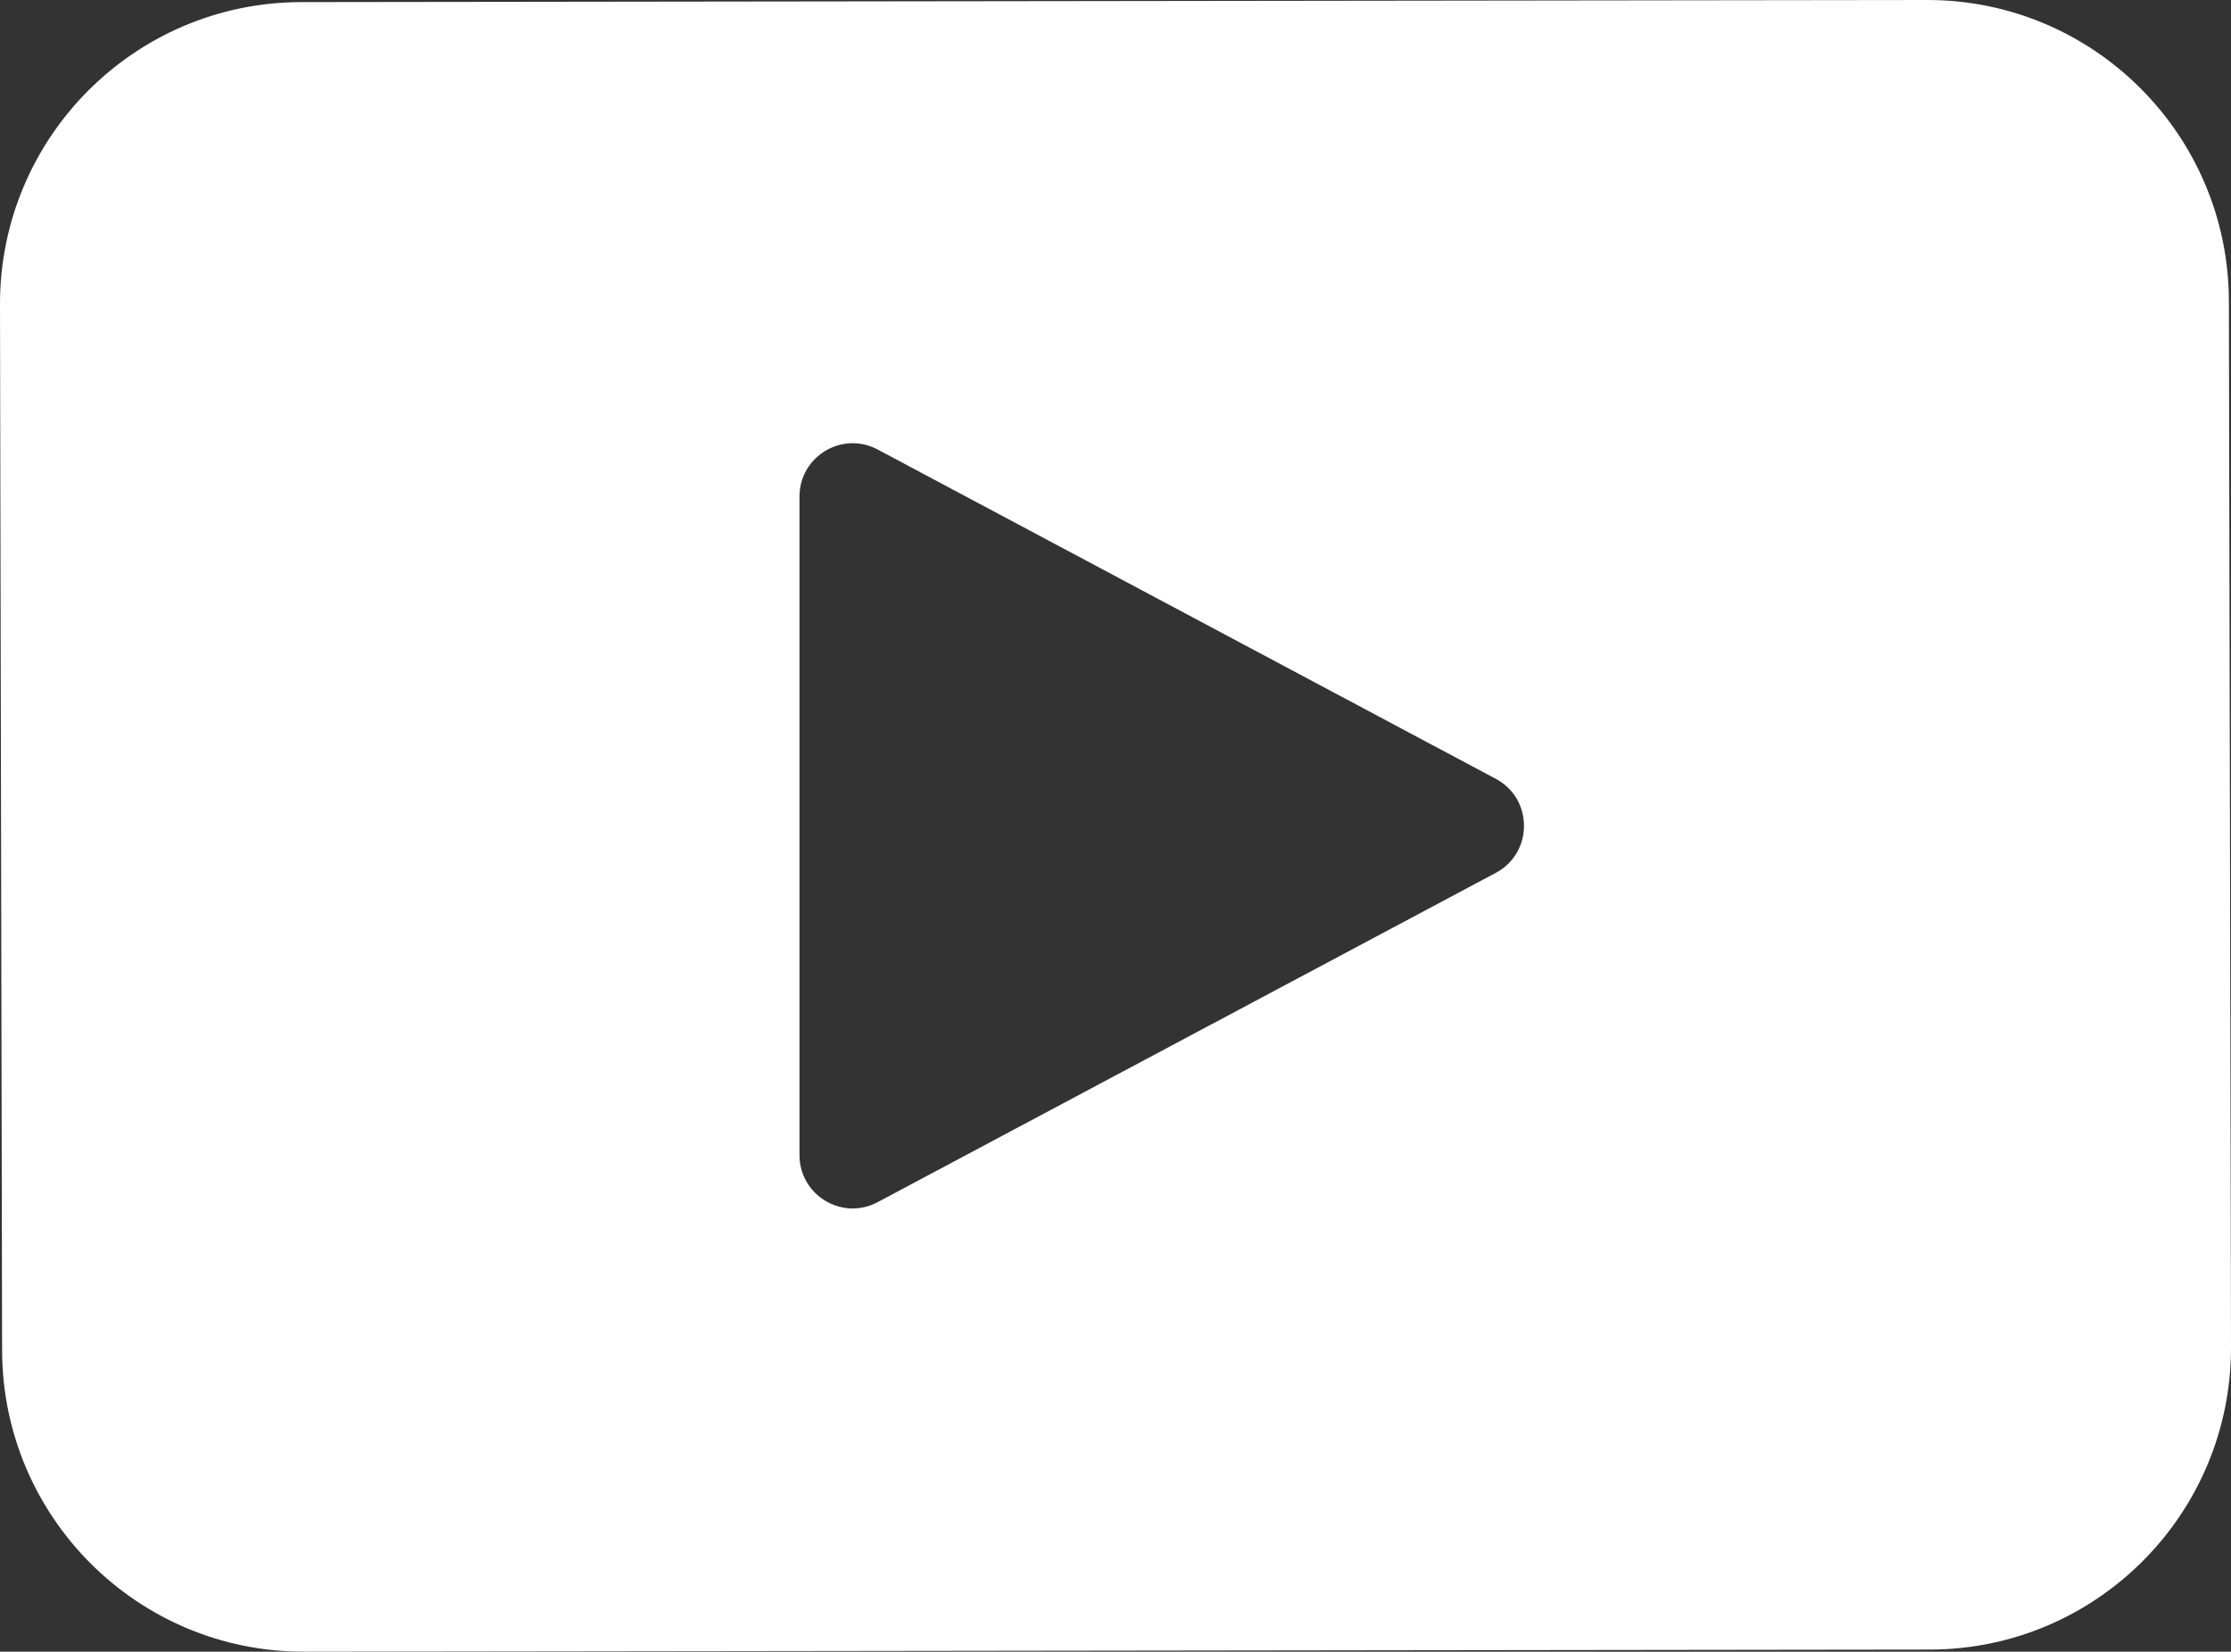
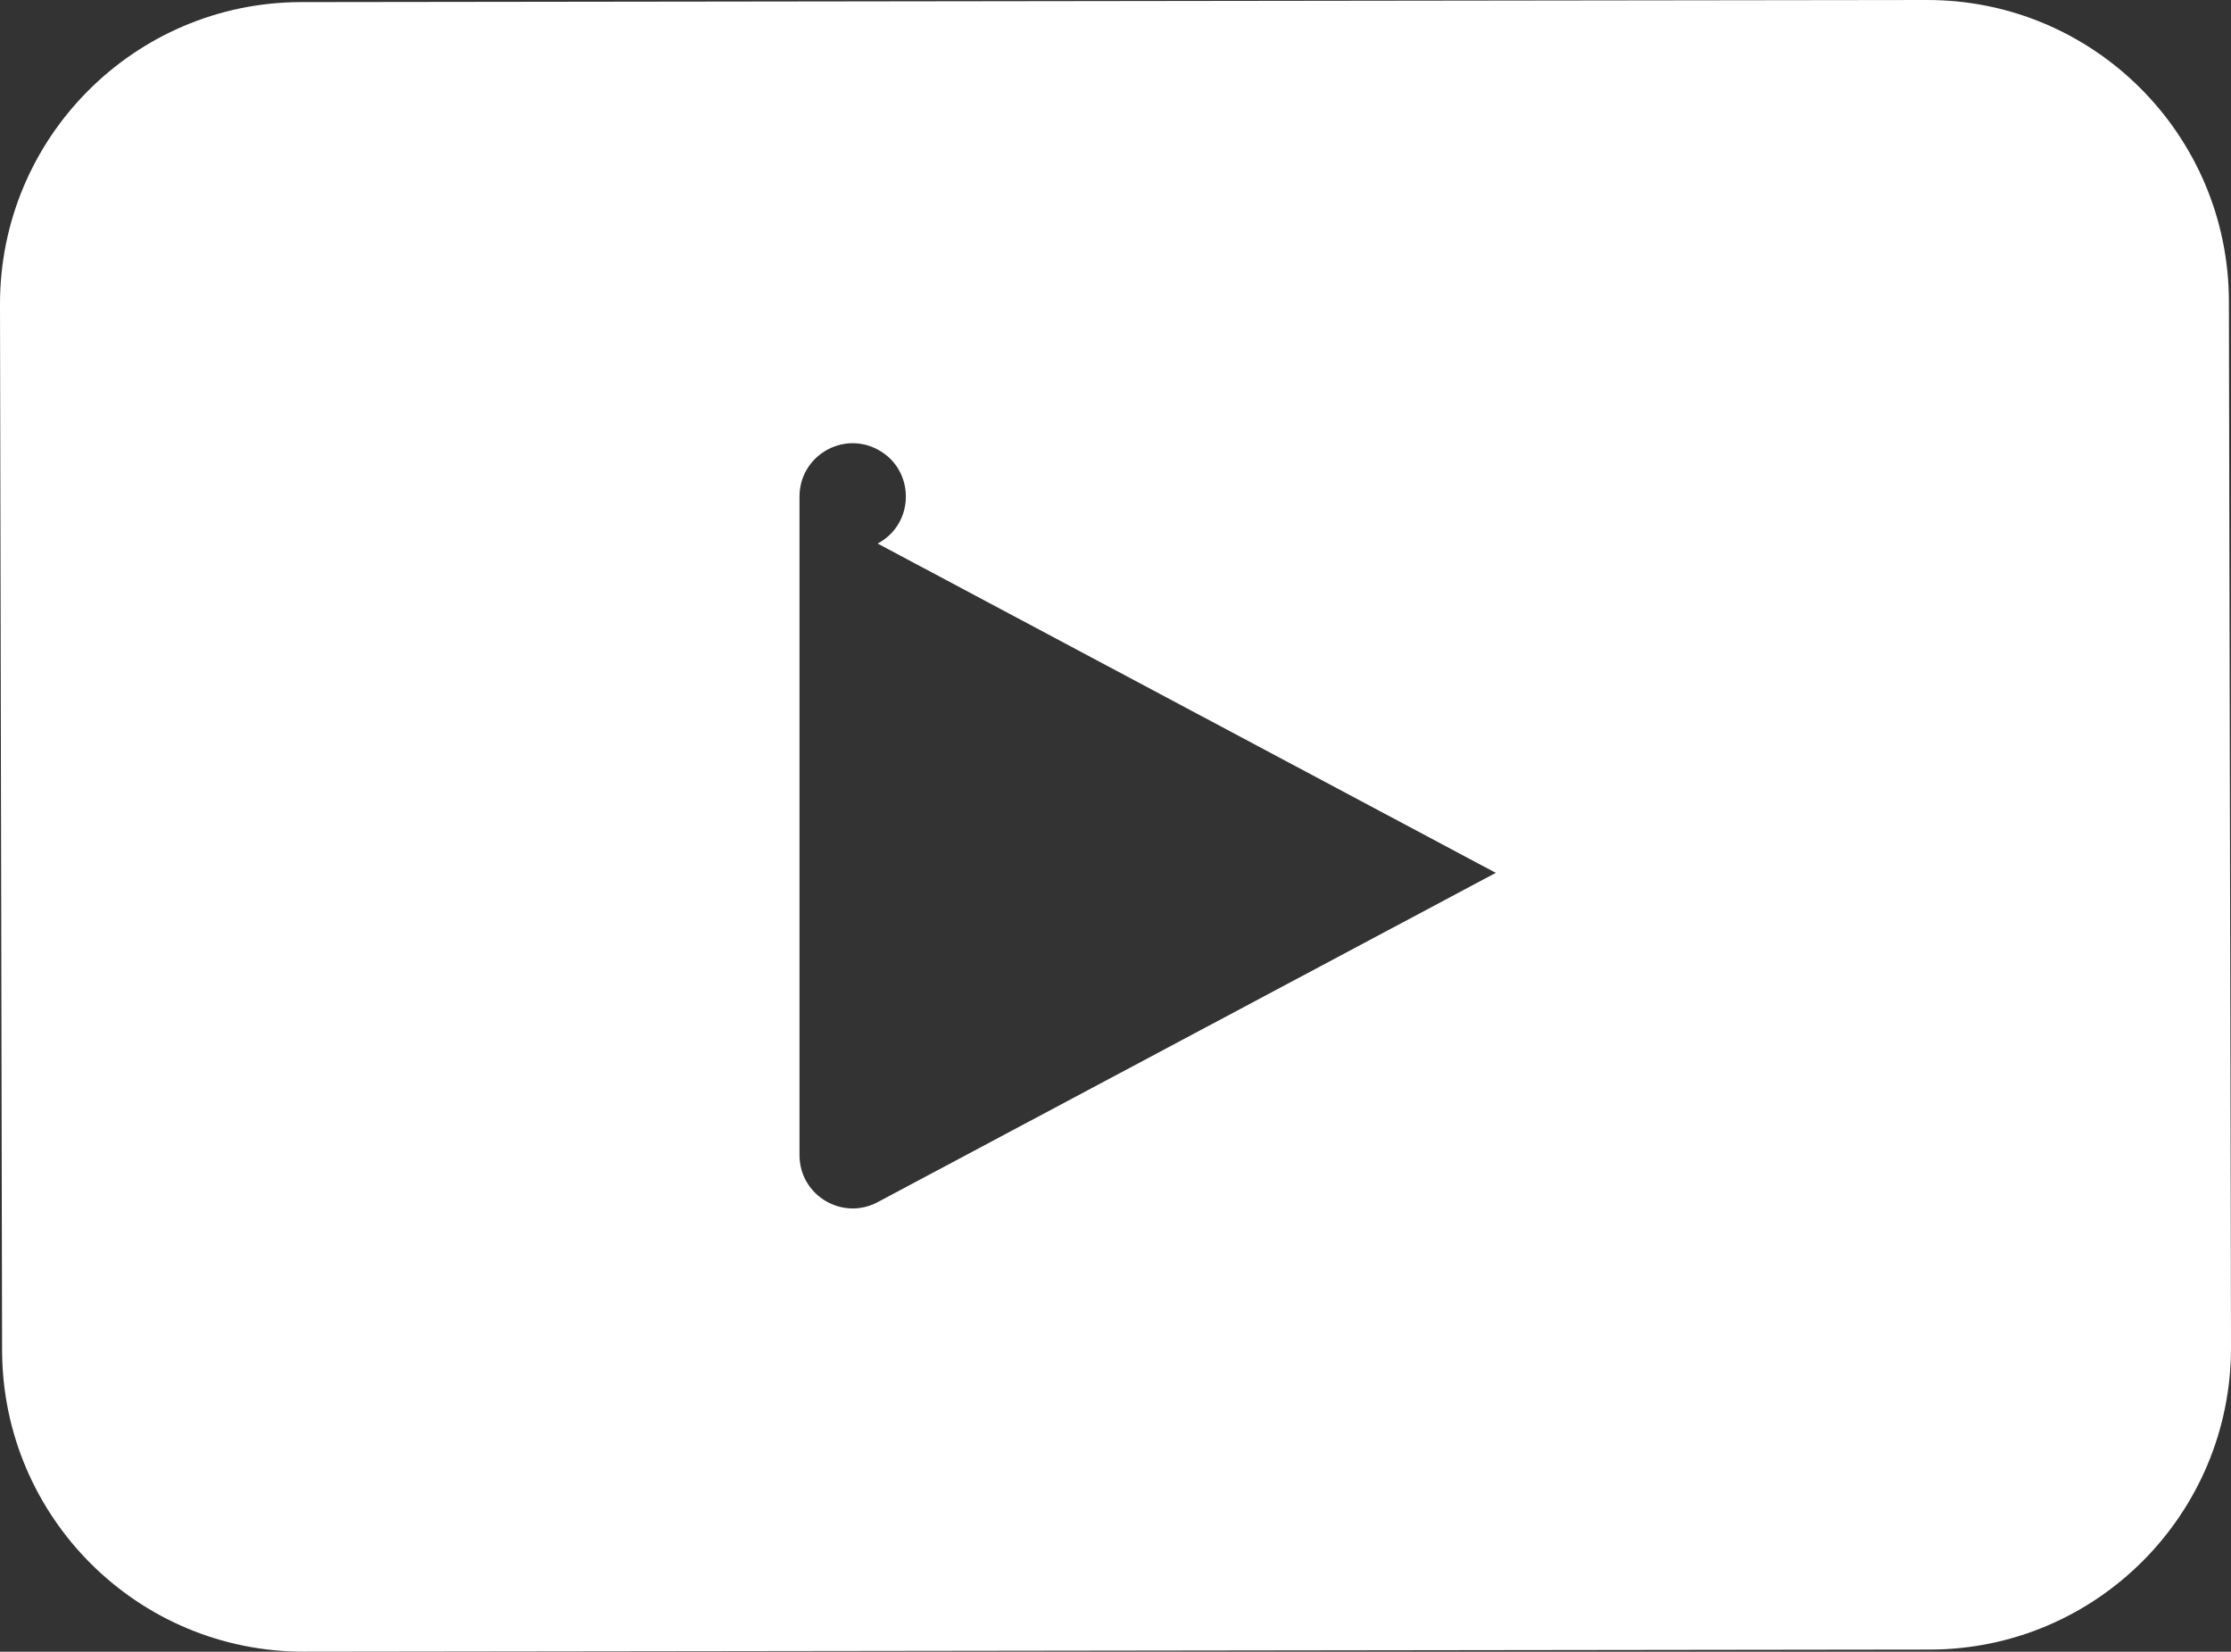
<svg xmlns="http://www.w3.org/2000/svg" id="Layer_1" data-name="Layer 1" viewBox="0 0 2658.95 1968.3">
  <rect x="0" y="0" width="2658.95" height="1968.3" fill="#333333" stroke="none" />
  <defs>
    <style>
      .cls-1 {
        fill: none;
      }

      .cls-2 {
        fill: #fff;
      }
    </style>
  </defs>
-   <line class="cls-1" x1="1261.5" y1="1067.65" x2="1207.4" y2="1131.15" />
-   <path class="cls-2" d="m2656.46,359.1C2656.06,160.3,2494.85-.4,2296.38,0L358.67,2.5C160.21,2.9-.4,164.3,0,363l2.5,1246.2c.4,198.7,161.61,359.5,360.07,359.1l1937.71-2.5c198.46-.4,359.07-161.8,358.67-360.5l-2.5-1246.2Zm-873.75,681.08l-736.69,392.42c-42.22,22.49-93.16-8.15-93.16-56.03v-784.85c0-47.88,50.94-78.52,93.16-56.03l736.69,392.42c44.82,23.88,44.82,88.18,0,112.06Z" />
+   <path class="cls-2" d="m2656.46,359.1C2656.06,160.3,2494.85-.4,2296.38,0L358.67,2.5C160.21,2.9-.4,164.3,0,363l2.5,1246.2c.4,198.7,161.61,359.5,360.07,359.1l1937.71-2.5c198.46-.4,359.07-161.8,358.67-360.5l-2.5-1246.2Zm-873.75,681.08l-736.69,392.42c-42.22,22.49-93.16-8.15-93.16-56.03v-784.85c0-47.88,50.94-78.52,93.16-56.03c44.82,23.88,44.82,88.18,0,112.06Z" />
</svg>